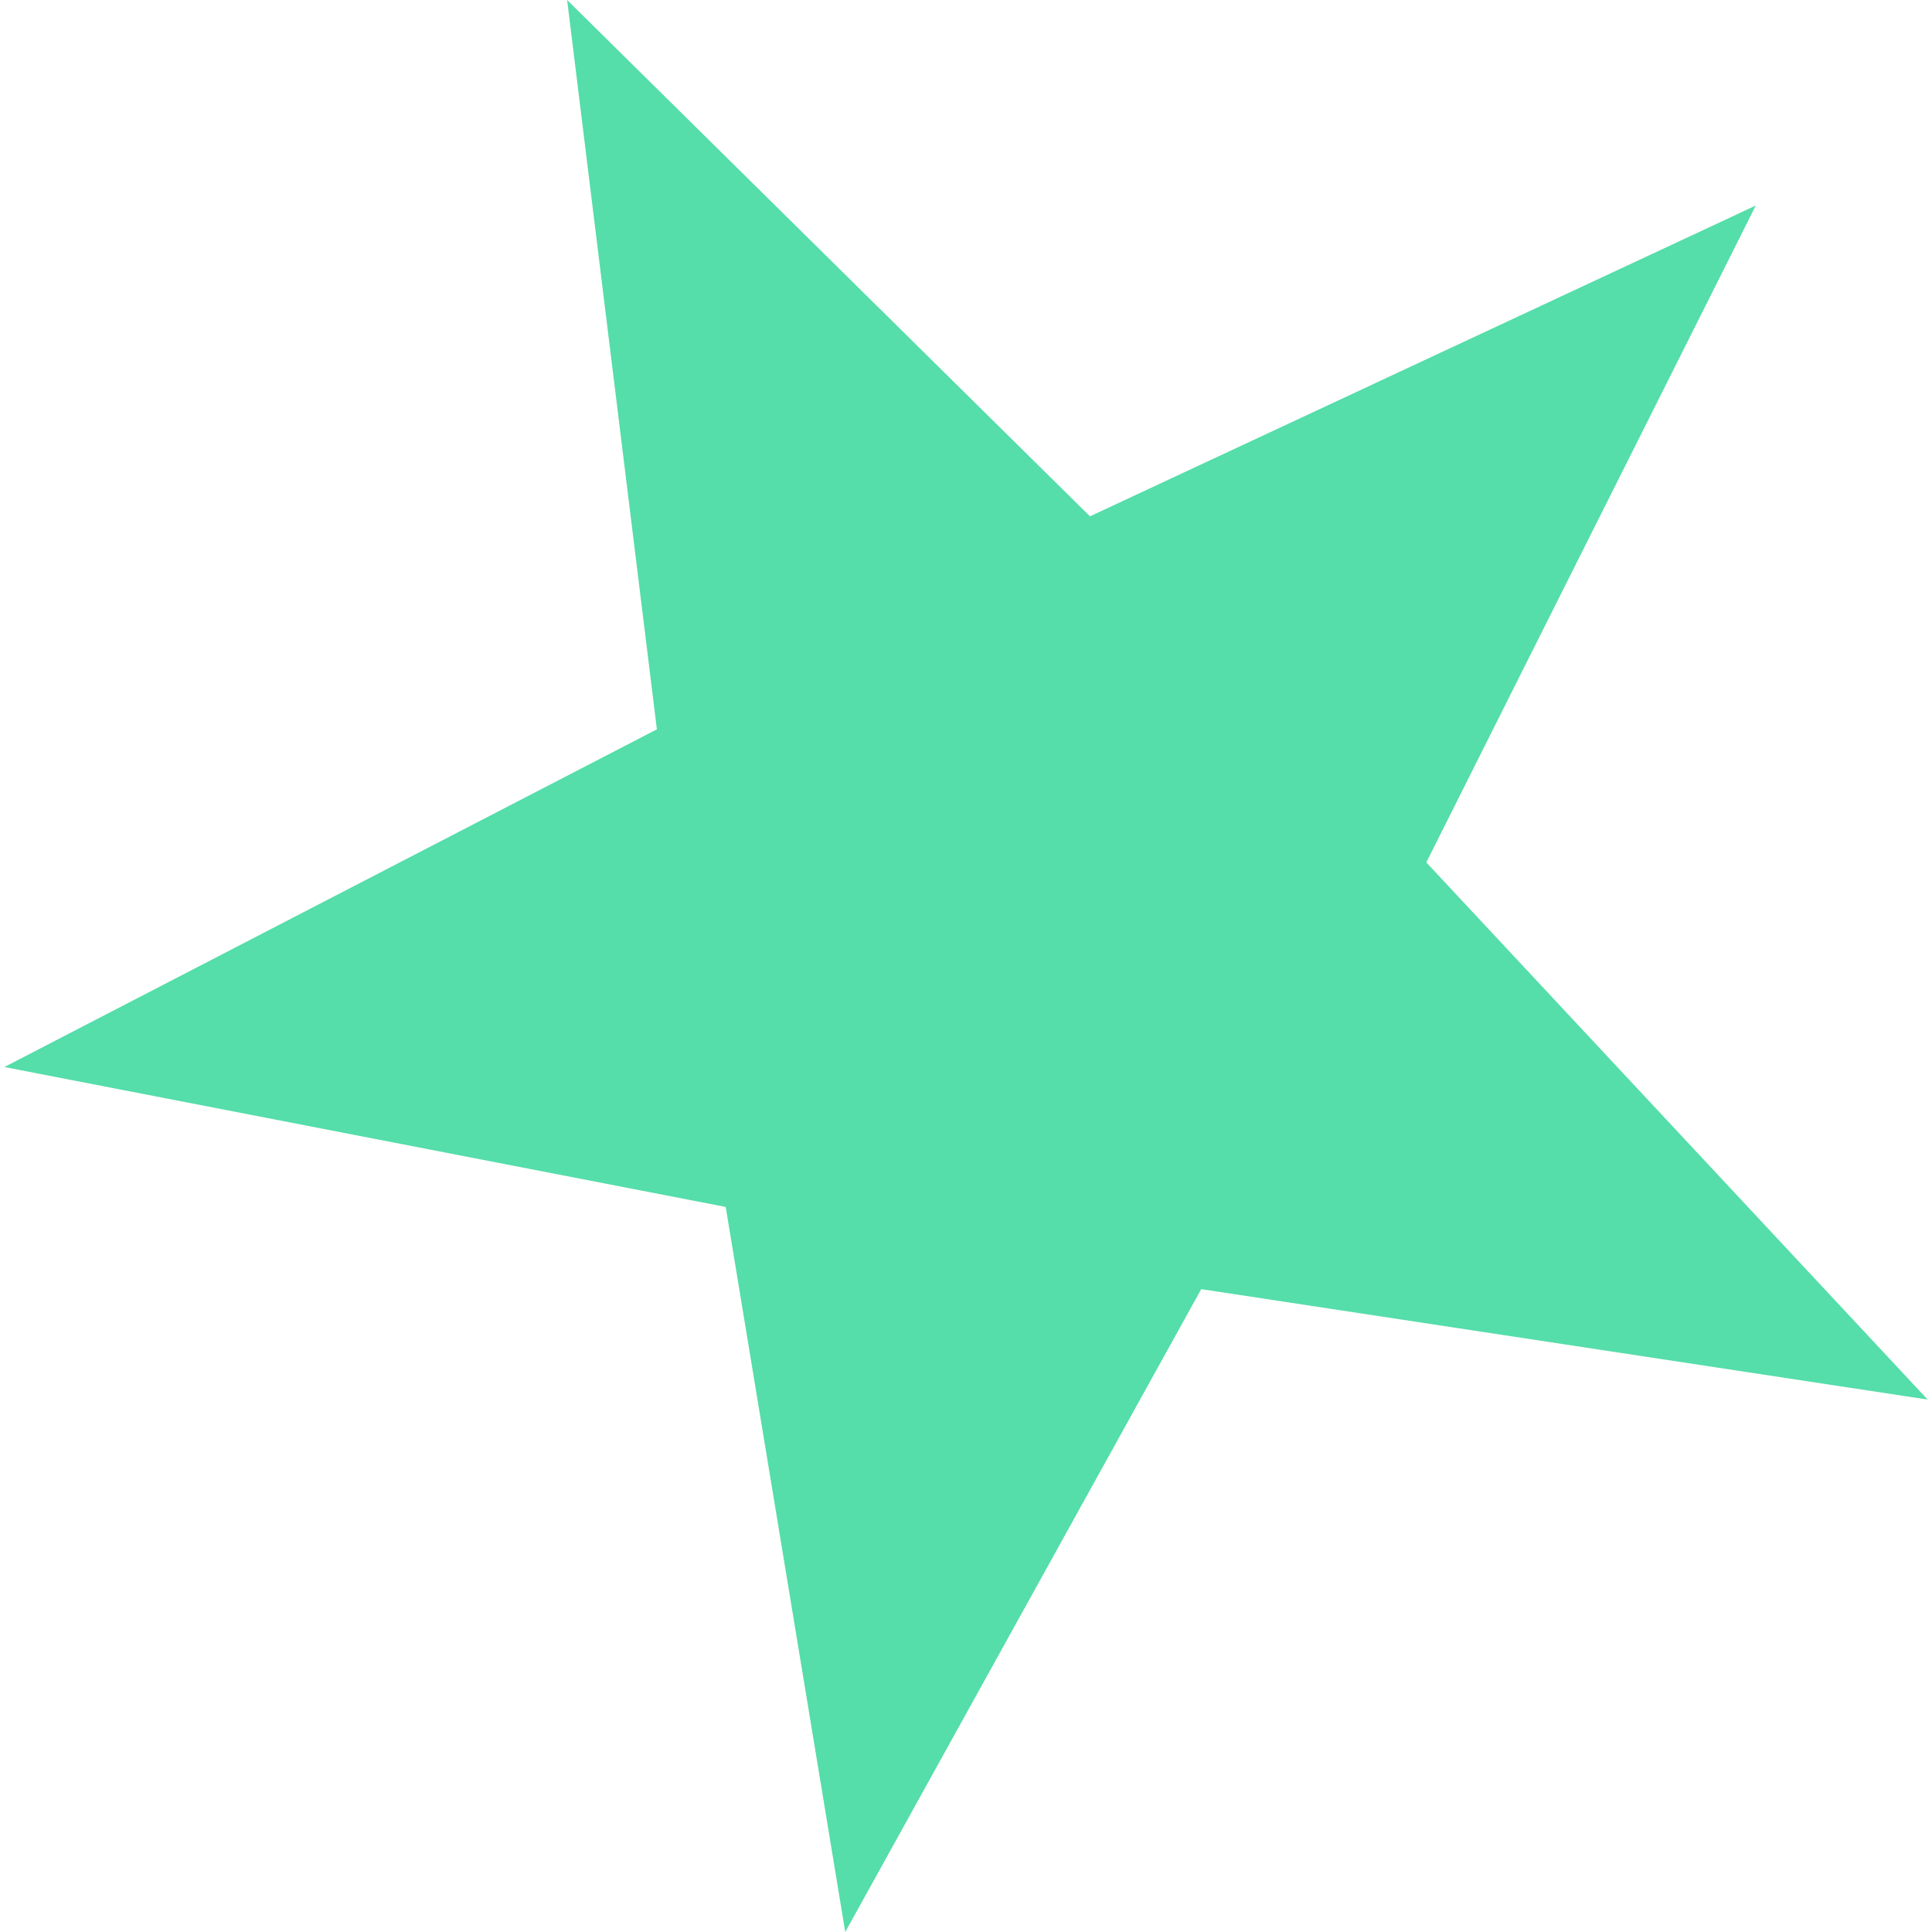
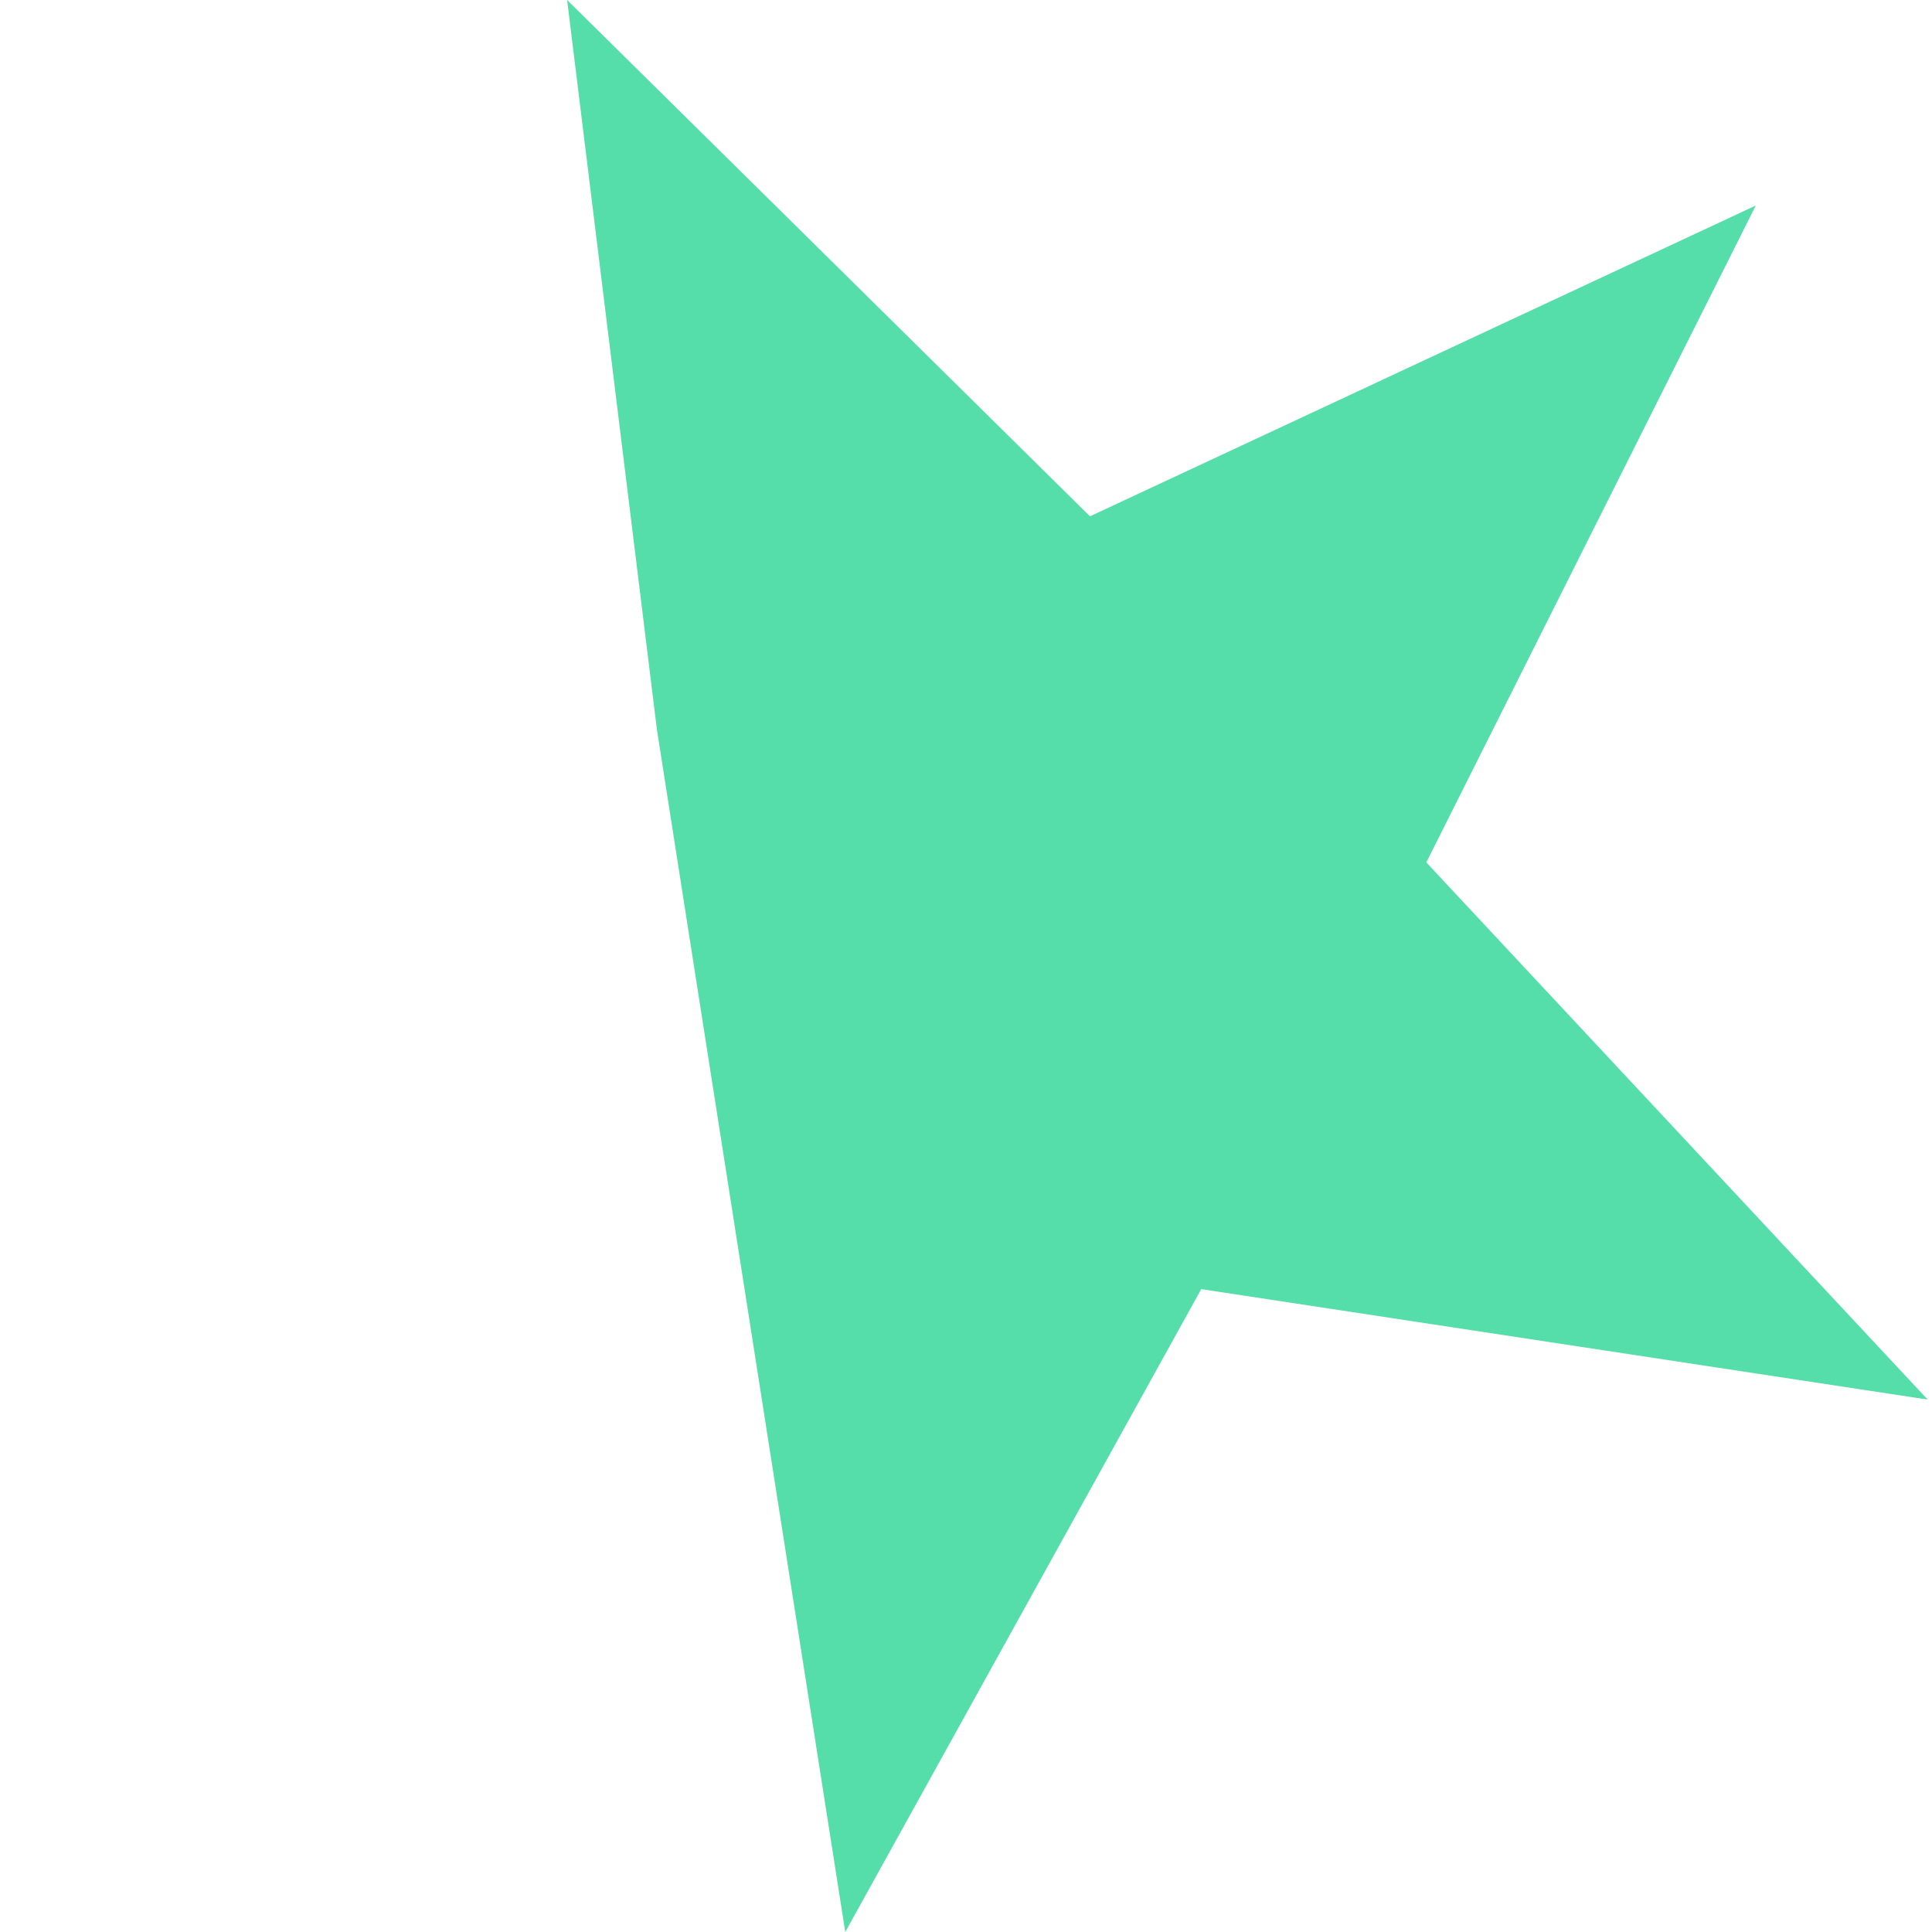
<svg xmlns="http://www.w3.org/2000/svg" role="img" width="32px" height="32px" viewBox="0 0 24 24">
  <title>Riseup</title>
-   <path fill="#5daee" d="M10.5 24l-1.485-9.007-8.961-1.738L8.16 9.06 7.045 0l6.495 6.414 8.271-3.861-4.093 8.16 6.228 6.673-9.024-1.372z" />
+   <path fill="#5daee" d="M10.5 24L8.16 9.06 7.045 0l6.495 6.414 8.271-3.861-4.093 8.16 6.228 6.673-9.024-1.372z" />
</svg>